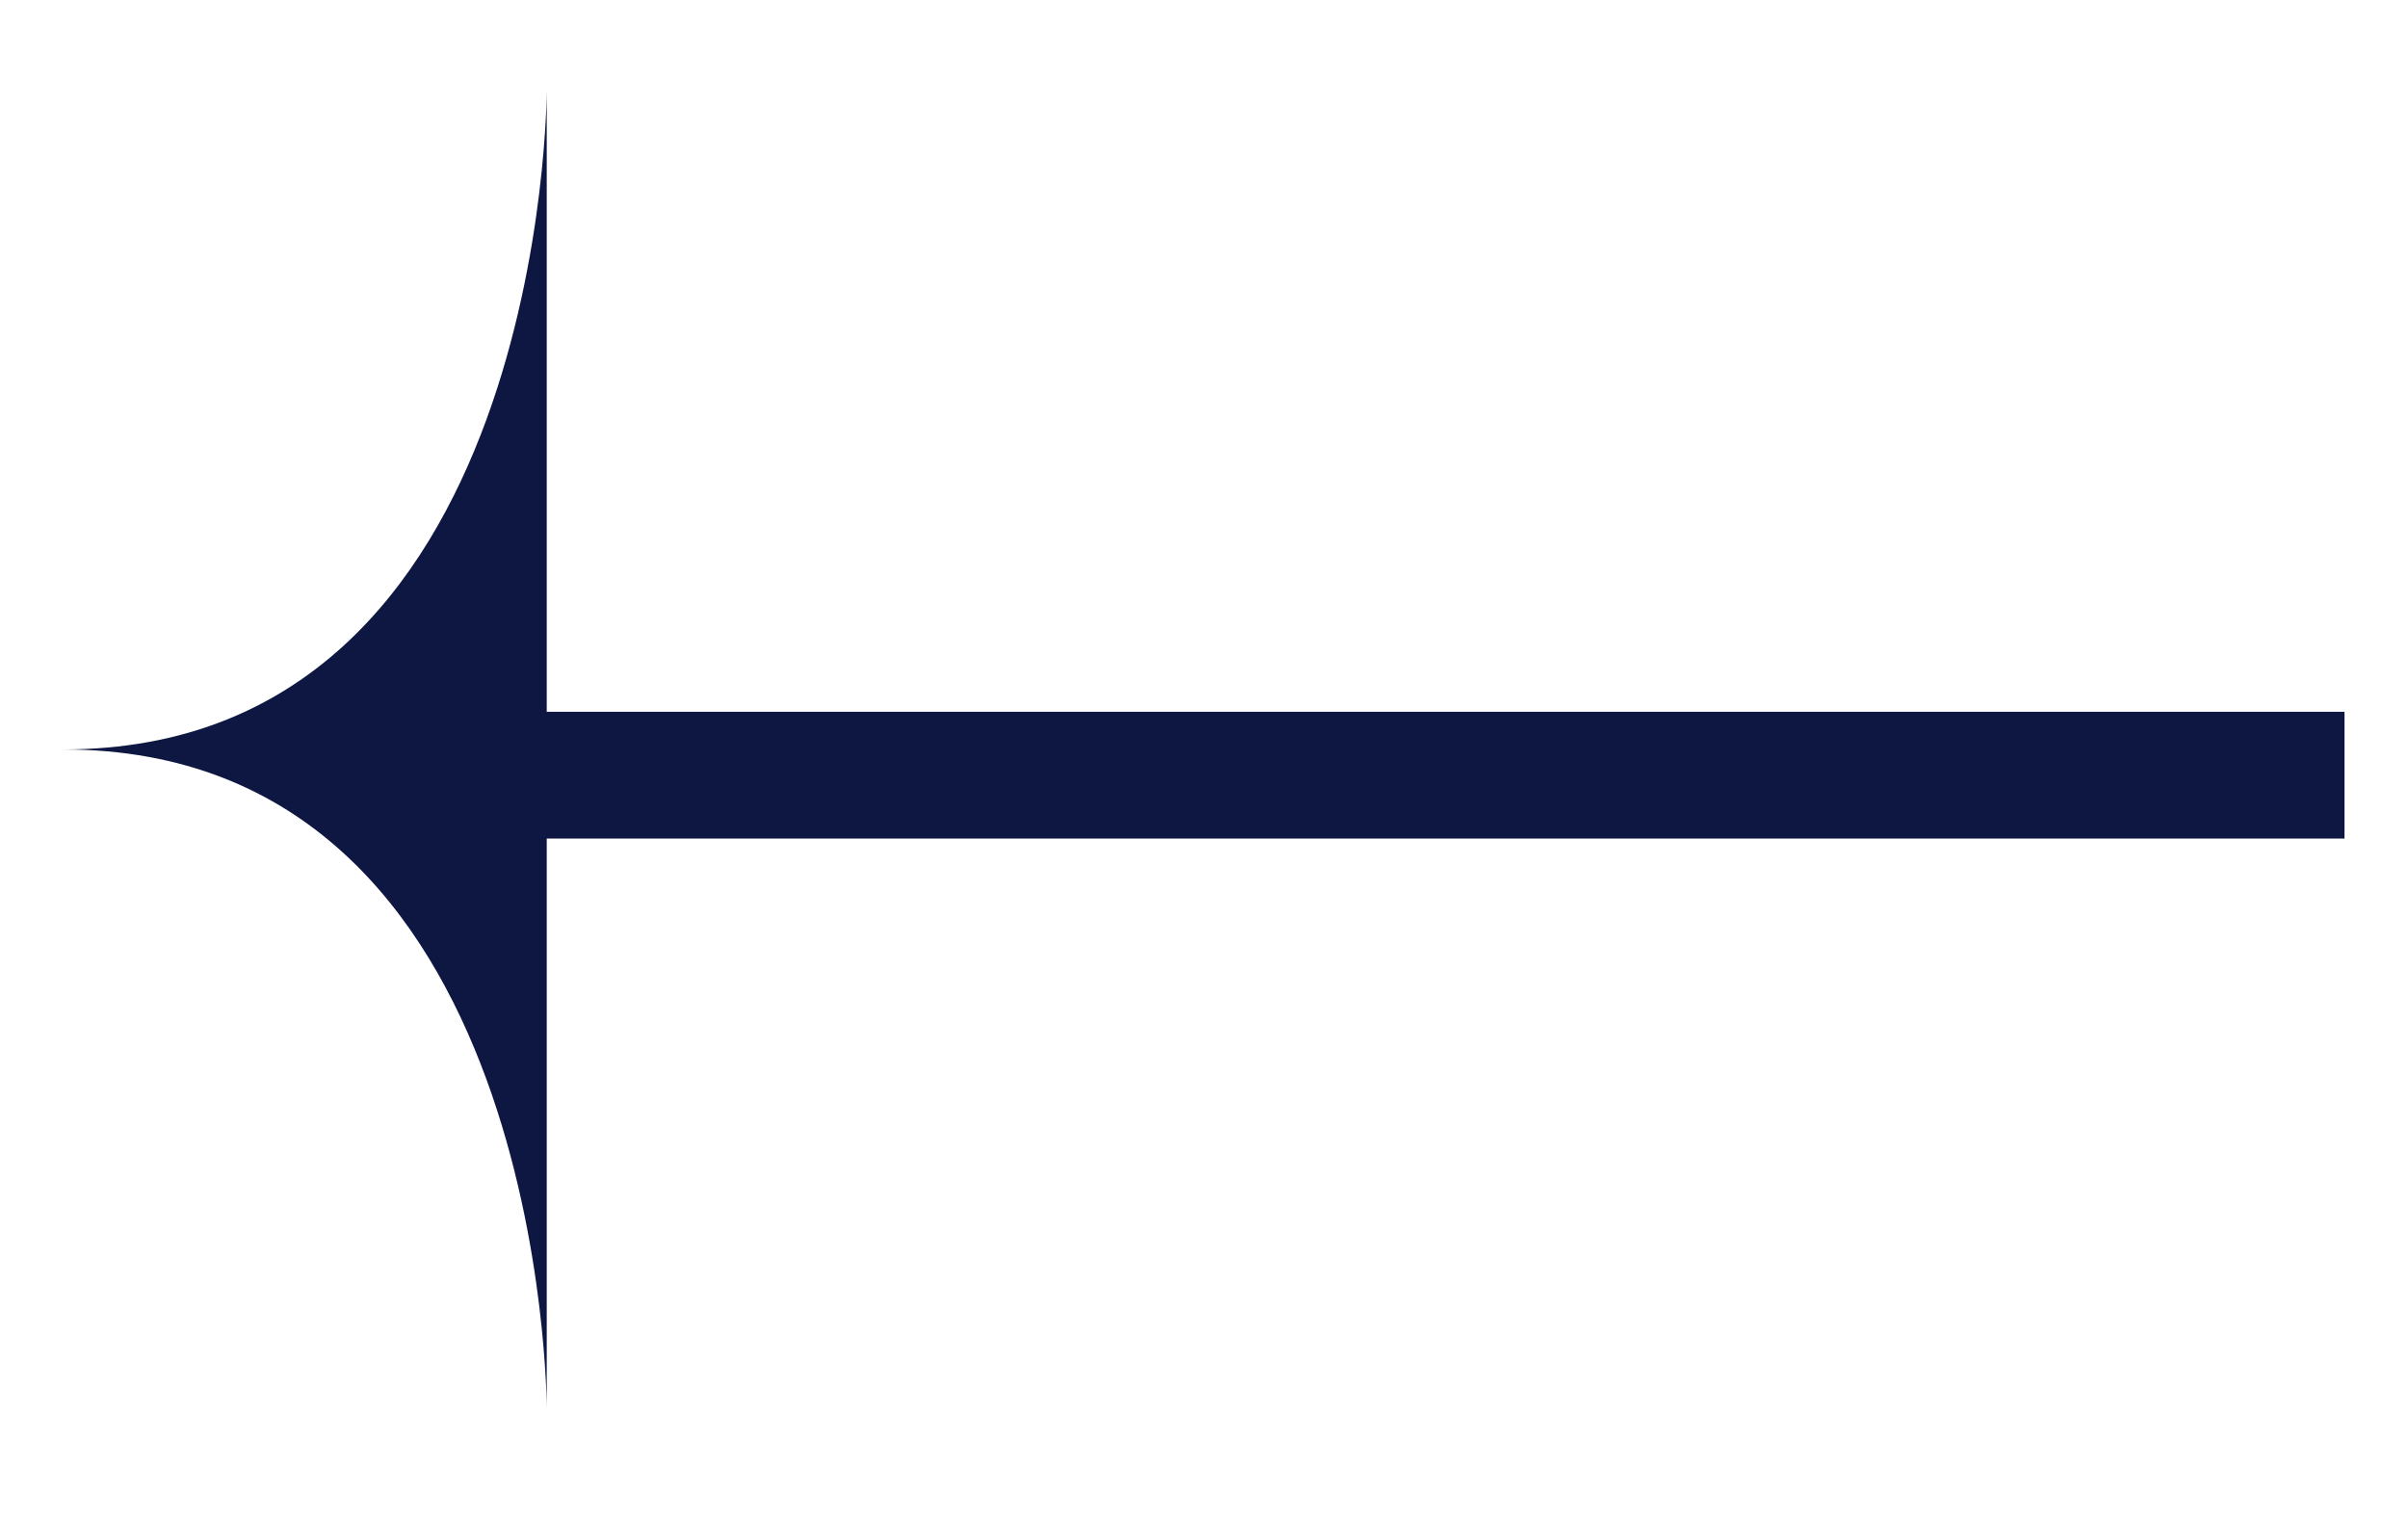
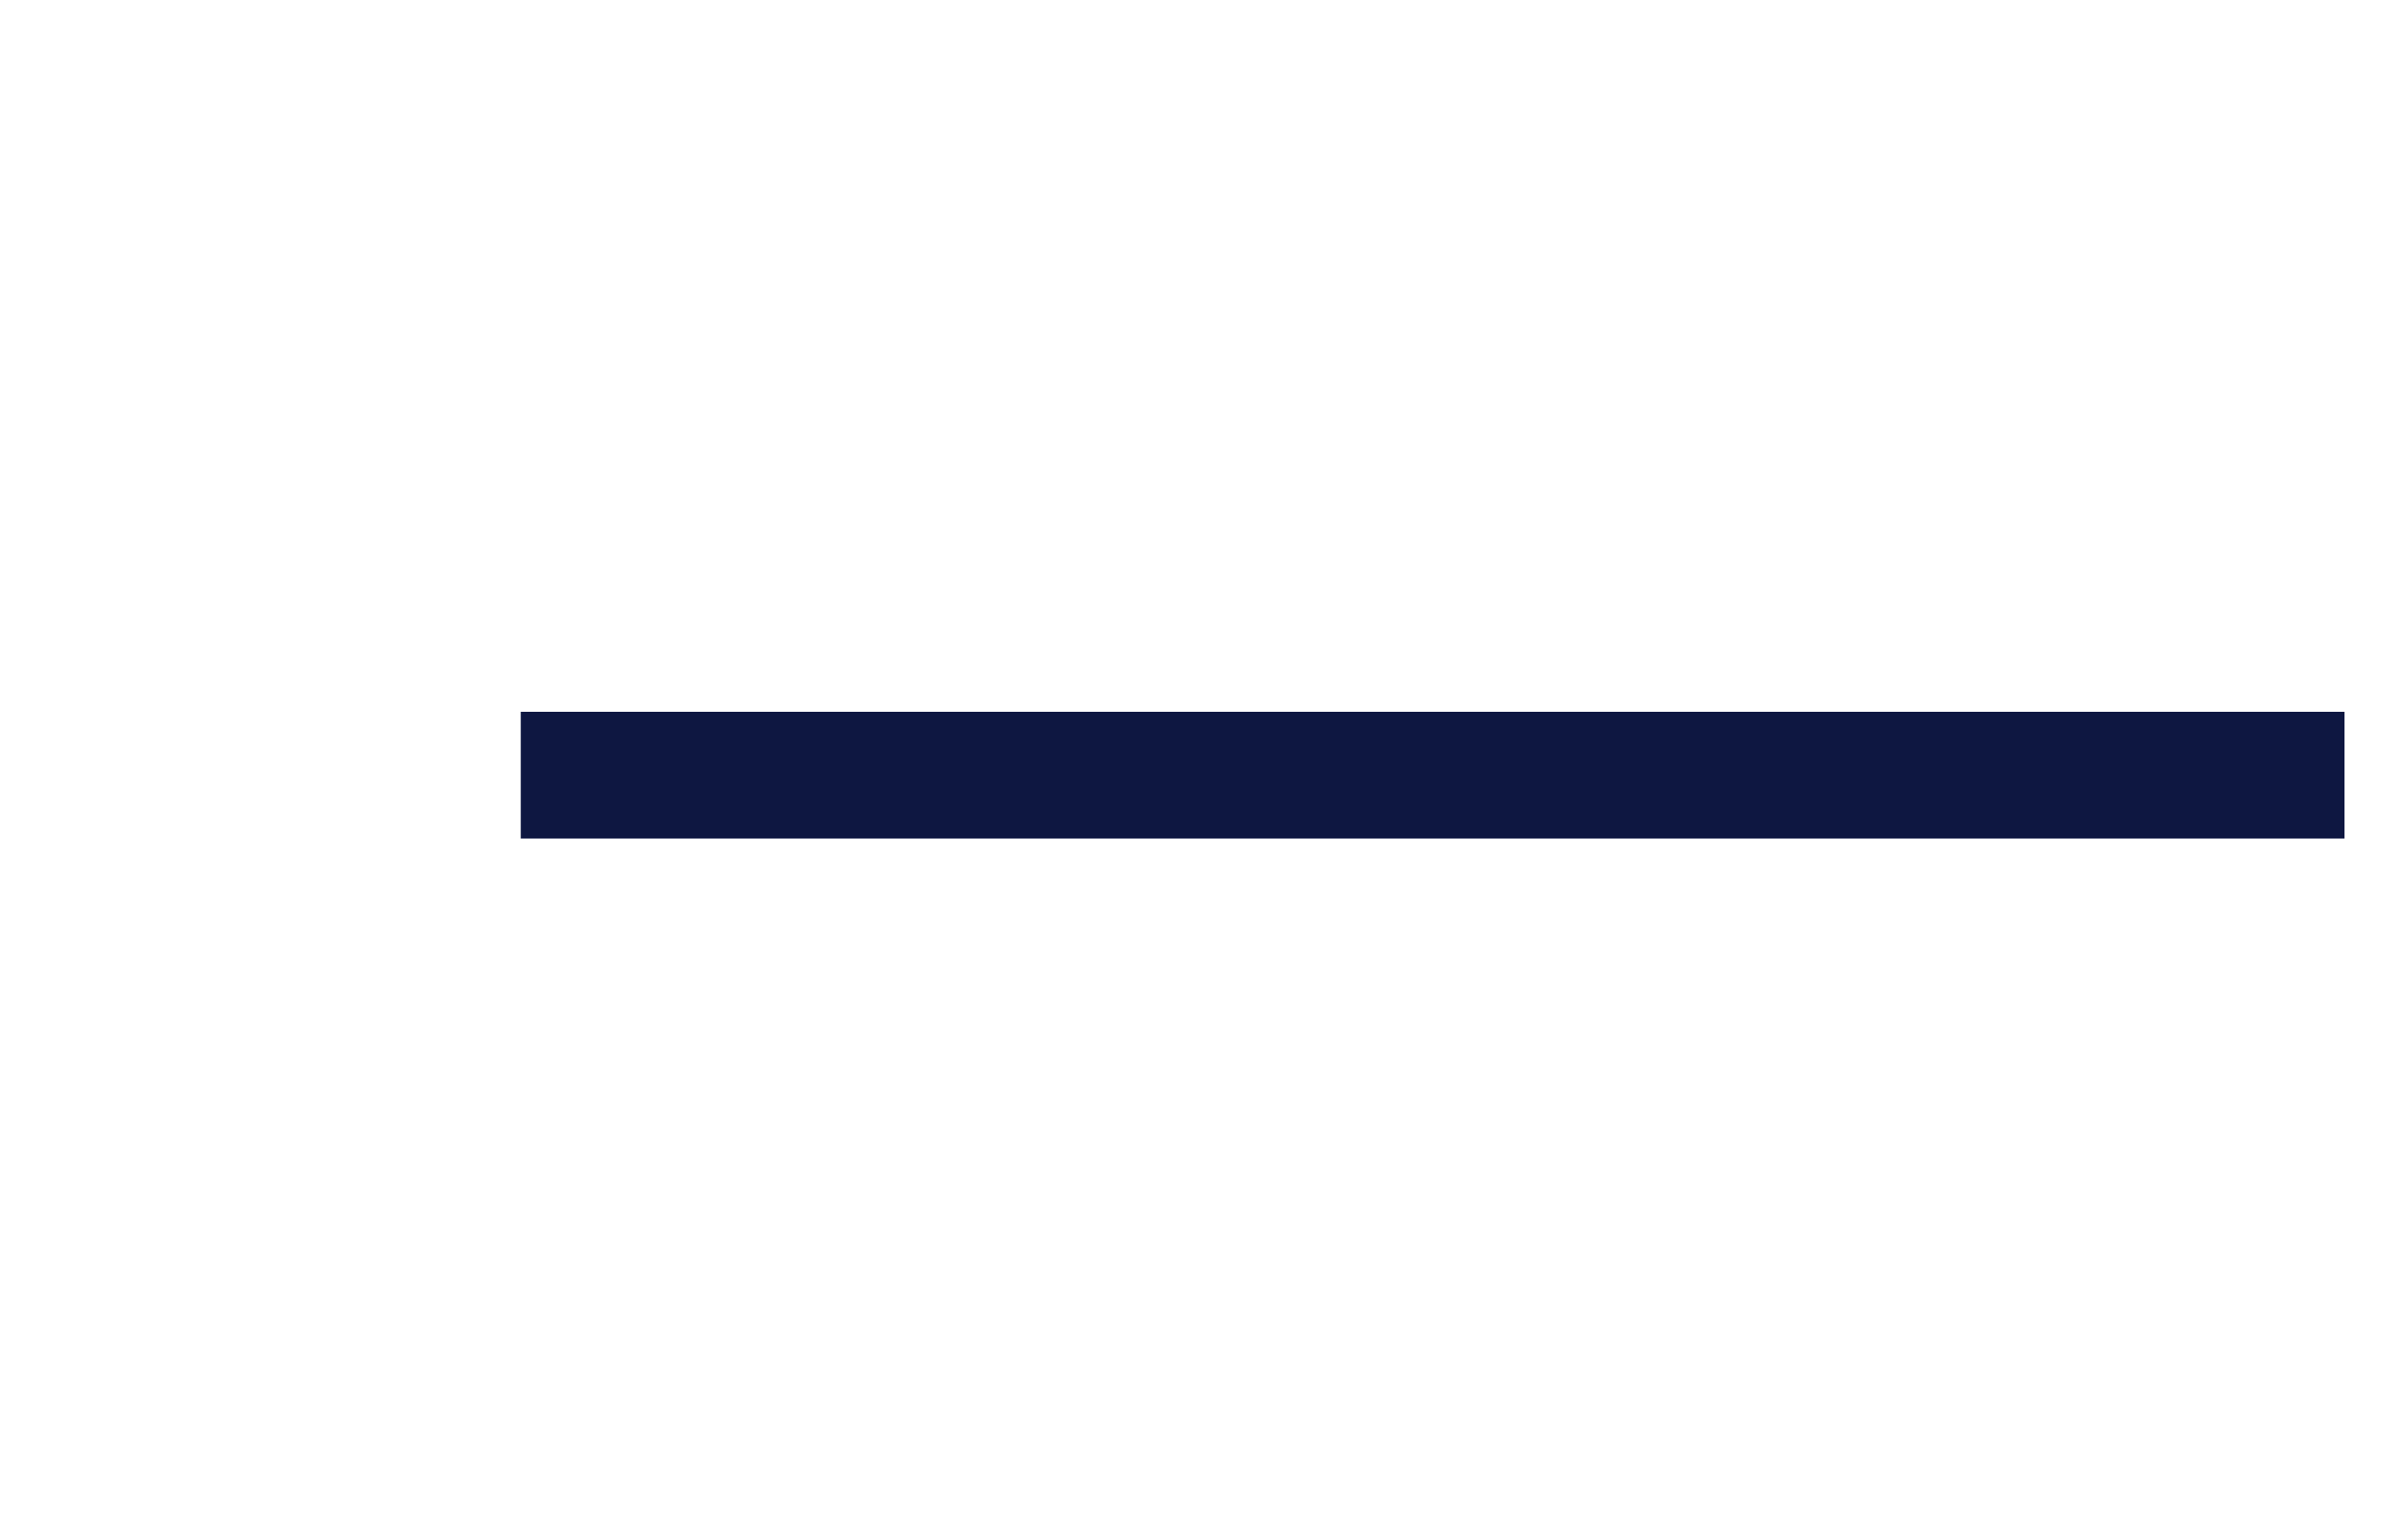
<svg xmlns="http://www.w3.org/2000/svg" width="19" height="12" viewBox="0 0 19 12" fill="none">
-   <path d="M4.314 11.113L4.314 0.713C4.314 0.713 4.314 5.913 0.499 5.913C4.314 5.913 4.314 11.113 4.314 11.113Z" fill="#0E1741" />
  <line y1="-0.5" x2="14.39" y2="-0.5" transform="matrix(1 -1.74846e-08 2.18557e-08 -1 4.109 5.616)" stroke="#0E1741" />
</svg>